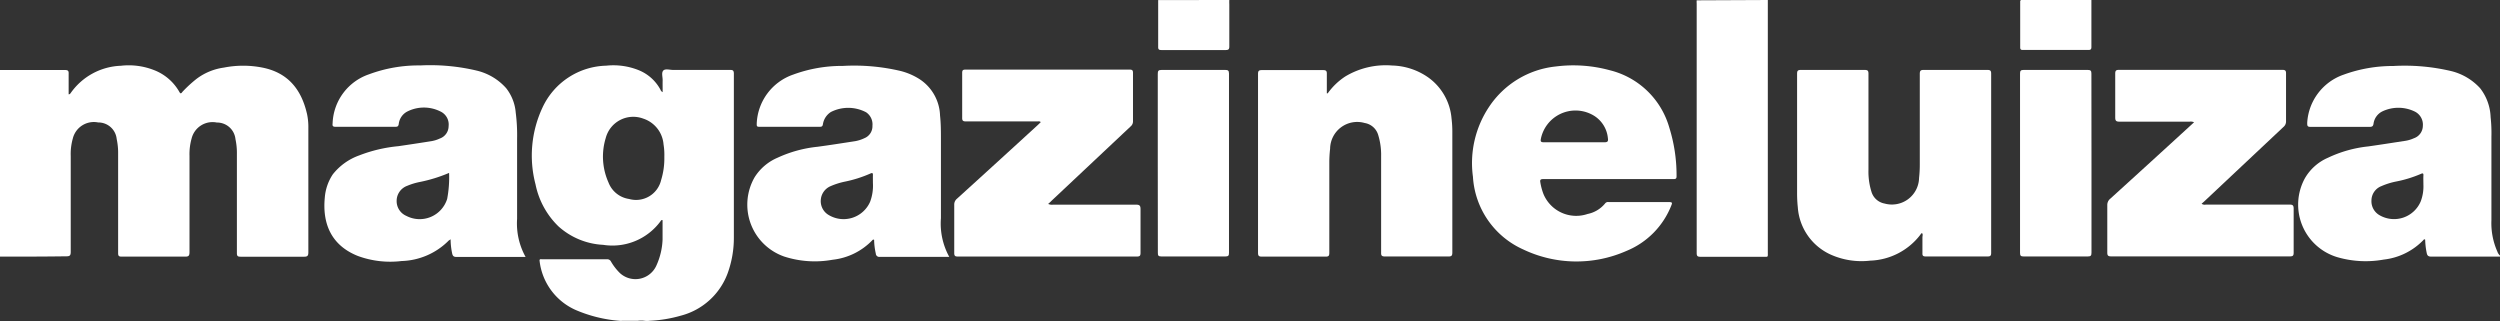
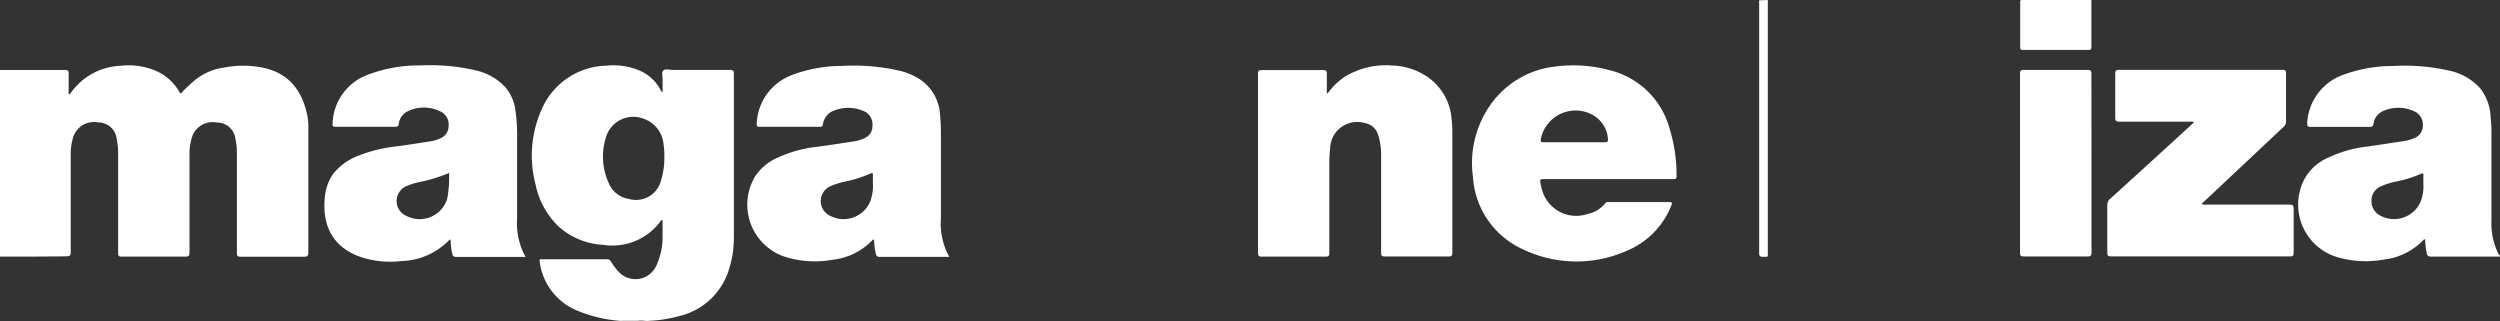
<svg xmlns="http://www.w3.org/2000/svg" viewBox="0 0 311.74 40.08">
  <rect x="0" y="0" width="311.74" height="40.08" fill="#333333" stroke="none" />
  <defs>
    <style>.cls-1{fill:#fff;}</style>
  </defs>
  <title>MagazineLuiza</title>
  <g id="Camada_2" data-name="Camada 2">
    <g id="Layer_1" data-name="Layer 1">
      <path class="cls-1" d="M0,8.73c2.7,0,5.4,0,8.1,0,.38,0,.48.11.46.47,0,.85,0,1.71,0,2.56.18,0,.21-.11.27-.18A8,8,0,0,1,15.07,8.2a8.63,8.63,0,0,1,4.11.53,6.19,6.19,0,0,1,3.18,2.72c.13.24.21.26.39,0A16.1,16.1,0,0,1,24.5,9.84a7.31,7.31,0,0,1,3.41-1.41,12.41,12.41,0,0,1,4.82,0c3.05.61,4.83,2.57,5.56,5.81a7.74,7.74,0,0,1,.16,1.73q0,7.74,0,15.49c0,.47-.14.56-.58.55-2.62,0-5.25,0-7.88,0-.34,0-.45-.08-.45-.44,0-4.13,0-8.25,0-12.38a8.23,8.23,0,0,0-.18-1.85,2.3,2.3,0,0,0-2.32-2.06,2.69,2.69,0,0,0-3.15,2,7.19,7.19,0,0,0-.26,2.16c0,4,0,8,0,12,0,.46-.12.57-.57.56-2.63,0-5.25,0-7.88,0-.34,0-.45-.07-.45-.44q0-6.18,0-12.37a8.27,8.27,0,0,0-.18-1.86,2.29,2.29,0,0,0-2.31-2.06,2.7,2.7,0,0,0-3.16,2,7.13,7.13,0,0,0-.26,2.2c0,4,0,8,0,11.93,0,.45-.11.57-.56.56C5.55,32,2.78,32,0,32Z" />
-       <path class="cls-1" d="M220.44,0c0,.15,0,.3,0,.44v31c0,.67.07.58-.6.58h-7.79c-.36,0-.48-.08-.48-.46q0-15.57,0-31.12a2.58,2.58,0,0,1,0-.4Z" />
-       <path class="cls-1" d="M153.29,0a4.73,4.73,0,0,0,0,.53q0,2.62,0,5.25c0,.33-.07.46-.44.46q-4,0-8,0c-.31,0-.44-.05-.43-.4,0-1.94,0-3.89,0-5.83Z" />
+       <path class="cls-1" d="M220.44,0c0,.15,0,.3,0,.44v31c0,.67.07.58-.6.58c-.36,0-.48-.08-.48-.46q0-15.57,0-31.12a2.58,2.58,0,0,1,0-.4Z" />
      <path class="cls-1" d="M260.79,0c0,2,0,3.91,0,5.87,0,.3-.12.36-.39.36h-8.09c-.24,0-.4,0-.4-.32,0-1.93,0-3.85,0-5.78A.59.59,0,0,1,252,0Z" />
      <path class="cls-1" d="M165.56,11.64a8.19,8.19,0,0,1,2.2-2.11,9.79,9.79,0,0,1,5.84-1.36,8.19,8.19,0,0,1,4.53,1.51A7,7,0,0,1,181,14.76a13.88,13.88,0,0,1,.1,1.82c0,5,0,9.92,0,14.88,0,.38-.06.53-.49.52q-4,0-7.93,0c-.38,0-.47-.12-.46-.48q0-6,0-12a8.4,8.4,0,0,0-.38-2.72,2.11,2.11,0,0,0-1.66-1.44,3.38,3.38,0,0,0-4.32,3.21,15,15,0,0,0-.1,1.64c0,3.77,0,7.54,0,11.32,0,.37-.07.5-.48.49q-4,0-7.93,0c-.4,0-.48-.12-.48-.5q0-11.13,0-22.26c0-.39.09-.5.49-.5,2.54,0,5.07,0,7.61,0,.37,0,.49.09.48.47,0,.81,0,1.62,0,2.43Z" />
-       <path class="cls-1" d="M239.68,29.08c-.13,0-.16.11-.22.19a8.22,8.22,0,0,1-6.24,3.23,9.42,9.42,0,0,1-4.91-.74,7,7,0,0,1-4.13-5.91,16.55,16.55,0,0,1-.09-1.86q0-7.39,0-14.78c0-.4.1-.49.49-.49,2.64,0,5.28,0,7.92,0,.36,0,.49.07.49.46,0,4,0,8,0,12a8.39,8.39,0,0,0,.37,2.72A2.1,2.1,0,0,0,235,25.38a3.39,3.39,0,0,0,4.3-3.19,14.88,14.88,0,0,0,.09-1.64q0-5.65,0-11.31c0-.38.07-.53.5-.52q4,0,7.92,0c.36,0,.48.08.48.46q0,11.17,0,22.35c0,.35-.09.45-.45.45q-3.84,0-7.7,0c-.33,0-.44-.09-.42-.42,0-.69,0-1.37,0-2C239.74,29.37,239.79,29.21,239.68,29.08Z" />
      <path class="cls-1" d="M273.59,15.25a.91.91,0,0,0-.54-.08c-2.93,0-5.85,0-8.77,0-.42,0-.52-.13-.52-.53q0-2.72,0-5.43c0-.37.07-.5.48-.5h20.35c.37,0,.48.1.47.47,0,2,0,4,0,5.92a.89.89,0,0,1-.32.73l-9.8,9.21c-.12.12-.26.23-.41.37a.69.69,0,0,0,.54.1c3.47,0,6.95,0,10.42,0,.39,0,.52.09.52.51,0,1.82,0,3.65,0,5.47,0,.36-.07.48-.46.48q-11.15,0-22.3,0c-.37,0-.48-.1-.48-.47,0-2,0-4,0-5.92a1,1,0,0,1,.37-.8q5.06-4.59,10.1-9.21Z" />
-       <path class="cls-1" d="M130.7,25.43a1.14,1.14,0,0,0,.62.09c3.44,0,6.89,0,10.33,0,.46,0,.57.13.57.57,0,1.81,0,3.63,0,5.44,0,.38-.11.46-.47.46q-11.16,0-22.31,0c-.34,0-.45-.08-.45-.44q0-3,0-6a.94.94,0,0,1,.34-.77q5.06-4.59,10.1-9.21l.35-.34c-.15-.15-.32-.08-.47-.09-3,0-5.91,0-8.86,0-.37,0-.48-.09-.47-.47,0-1.85,0-3.71,0-5.56,0-.33.07-.43.41-.43h20.48c.35,0,.41.12.41.43q0,3,0,6a.81.81,0,0,1-.29.65l-9.83,9.24C131,25.17,130.88,25.27,130.7,25.43Z" />
-       <path class="cls-1" d="M144.37,20.35c0-3.71,0-7.42,0-11.13,0-.38.07-.5.48-.5q4,0,7.92,0c.35,0,.48.07.48.46q0,11.17,0,22.35c0,.33-.07.45-.44.45-2.67,0-5.34,0-8,0-.38,0-.43-.13-.43-.46C144.38,27.8,144.37,24.07,144.37,20.35Z" />
      <path class="cls-1" d="M260.8,20.37q0,5.56,0,11.13c0,.36-.08.48-.46.48-2.66,0-5.31,0-8,0-.36,0-.45-.1-.45-.45q0-11.18,0-22.35c0-.34.08-.46.44-.46q4,0,8,0c.37,0,.46.11.46.47C260.79,12.92,260.8,16.64,260.8,20.37Z" />
      <path class="cls-1" d="M91.06,8.72H83.94c-.43,0-1-.19-1.24.09s-.06.8-.07,1.21,0,1,0,1.47a.54.54,0,0,1-.28-.32,5.36,5.36,0,0,0-2.66-2.4,8.44,8.44,0,0,0-4.1-.58,9,9,0,0,0-7.91,5.15A14.13,14.13,0,0,0,66.78,23a10.07,10.07,0,0,0,2.86,5.23,9,9,0,0,0,5.57,2.3,7.45,7.45,0,0,0,7.14-2.92c.06-.07.08-.2.27-.16,0,.81,0,1.62,0,2.43a8.59,8.59,0,0,1-.77,3.23,2.86,2.86,0,0,1-4.54.95,6.72,6.72,0,0,1-1.12-1.44.52.52,0,0,0-.53-.29c-.83,0-1.66,0-2.49,0H67.61c-.15,0-.38-.09-.32.25a7.64,7.64,0,0,0,4.51,6.08A17.21,17.21,0,0,0,77.21,40a2.08,2.08,0,0,0,.43,0c.19,0,.38,0,.56,0h1.34a3.23,3.23,0,0,1,.82,0A2.51,2.51,0,0,0,81,40a16.64,16.64,0,0,0,3.9-.64,8.49,8.49,0,0,0,5.84-5.3,12.9,12.9,0,0,0,.77-4.45c0-6.82,0-13.65,0-20.48C91.49,8.79,91.38,8.72,91.06,8.72ZM82.44,22.45a3.21,3.21,0,0,1-4,2.36,3.25,3.25,0,0,1-2.57-2.07,7.91,7.91,0,0,1-.34-5.52,3.55,3.55,0,0,1,4.68-2.43A3.69,3.69,0,0,1,82.74,18a8,8,0,0,1,.1,1.55A9.16,9.16,0,0,1,82.44,22.45Z" />
      <path class="cls-1" d="M311.41,31.37a8.73,8.73,0,0,1-.74-3.9c0-3.47,0-6.94,0-10.42a18.11,18.11,0,0,0-.1-2.44A6.21,6.21,0,0,0,309.26,11a7.21,7.21,0,0,0-3.58-2.13,25.26,25.26,0,0,0-7.25-.64,17.93,17.93,0,0,0-6.19,1.08,6.76,6.76,0,0,0-4.54,6c0,.36,0,.52.44.51,2.45,0,4.9,0,7.35,0,.31,0,.43-.08.48-.4a2,2,0,0,1,1.1-1.53,4.66,4.66,0,0,1,4,0,1.82,1.82,0,0,1,1.05,1.81A1.65,1.65,0,0,1,301,17.24a4.14,4.14,0,0,1-1,.31c-1.57.24-3.14.49-4.71.71a15.42,15.42,0,0,0-5,1.41,6.12,6.12,0,0,0-2.88,2.56,6.84,6.84,0,0,0,4.05,9.84,12.66,12.66,0,0,0,5.77.3,8.12,8.12,0,0,0,5-2.48c0-.05.09-.08.18,0a9.38,9.38,0,0,0,.19,1.65c.07.36.22.46.59.46,2.87,0,5.73,0,8.6,0v-.09A1.16,1.16,0,0,1,311.41,31.37Zm-9.55-6.27a3.61,3.61,0,0,1-5.15,1.73,2,2,0,0,1-1-1.83,1.93,1.93,0,0,1,1.24-1.79,8.9,8.9,0,0,1,1.86-.58,14.94,14.94,0,0,0,3.05-.94c.24-.11.35-.1.33.2s0,.68,0,1.15A5.27,5.27,0,0,1,301.86,25.1Z" />
      <path class="cls-1" d="M64.48,27.29c0-3.33,0-6.65,0-10a22,22,0,0,0-.17-3.24A5.68,5.68,0,0,0,63.12,11a7.11,7.11,0,0,0-3.65-2.19,25.1,25.1,0,0,0-7.07-.65A17.71,17.71,0,0,0,46,9.27a6.7,6.7,0,0,0-4.52,6c0,.26-.13.55.36.54,2.49,0,5,0,7.48,0,.26,0,.35-.07.4-.33a2,2,0,0,1,1.06-1.57,4.59,4.59,0,0,1,4.16,0,1.79,1.79,0,0,1,1,1.82,1.64,1.64,0,0,1-1.09,1.54,4,4,0,0,1-1.05.33q-2.07.33-4.14.63a18.1,18.1,0,0,0-4.87,1.15,7.33,7.33,0,0,0-3.29,2.36,6.06,6.06,0,0,0-1,2.91c-.3,3.1.7,5.91,4.13,7.27a11.72,11.72,0,0,0,5.44.63,8.63,8.63,0,0,0,5.89-2.56s.1-.06.23-.15a8.61,8.61,0,0,0,.19,1.75c.07.34.2.45.55.45h8.15l.46,0A8.6,8.6,0,0,1,64.48,27.29ZM55.76,24.8a3.59,3.59,0,0,1-5.09,2.12,2,2,0,0,1-1.21-1.87,2,2,0,0,1,1.32-1.88,8,8,0,0,1,1.53-.47A18.65,18.65,0,0,0,56,21.56,14.45,14.45,0,0,1,55.76,24.8Z" />
      <path class="cls-1" d="M117.33,27.21c0-3.27,0-6.53,0-9.8,0-1,0-2-.11-3a5.63,5.63,0,0,0-2.57-4.55,8.1,8.1,0,0,0-2.31-1,25.23,25.23,0,0,0-7.24-.64,17.62,17.62,0,0,0-6.19,1.08,6.75,6.75,0,0,0-4.55,6.14c0,.26,0,.37.31.37h7.57c.27,0,.34-.09.38-.35a2.2,2.2,0,0,1,1-1.5A4.78,4.78,0,0,1,108,14a1.82,1.82,0,0,1,.79,1.69,1.6,1.6,0,0,1-1,1.54,4.48,4.48,0,0,1-1.14.37c-1.56.24-3.13.49-4.7.7a15.72,15.72,0,0,0-5,1.37A6.29,6.29,0,0,0,94.1,22.1,6.85,6.85,0,0,0,97.82,32a12.42,12.42,0,0,0,6,.39,8.07,8.07,0,0,0,5-2.48.14.14,0,0,1,.18,0,8.33,8.33,0,0,0,.21,1.71.43.43,0,0,0,.5.41h8.33l.33,0A8.6,8.6,0,0,1,117.33,27.21Zm-8.83-2.05a3.61,3.61,0,0,1-5.15,1.66,2,2,0,0,1-1-1.9,2,2,0,0,1,1.23-1.71,8.94,8.94,0,0,1,1.82-.57,15.55,15.55,0,0,0,3.13-1c.22-.1.33-.09.32.19s0,.63,0,1A5.71,5.71,0,0,1,108.5,25.16Z" />
      <path class="cls-1" d="M208.14,15.86a10.26,10.26,0,0,0-7.4-7.1A17.28,17.28,0,0,0,194,8.29a11.39,11.39,0,0,0-8.33,5.05,12.62,12.62,0,0,0-2,8.7,10.62,10.62,0,0,0,6.28,9.07,15.44,15.44,0,0,0,12.86.18,10.12,10.12,0,0,0,5.6-5.68c.11-.27.15-.41-.24-.41h-7.57a.45.45,0,0,0-.46.18,3.77,3.77,0,0,1-2.17,1.3,4.42,4.42,0,0,1-5.52-2.52,7.4,7.4,0,0,1-.37-1.38c-.07-.35,0-.45.38-.45,2.69,0,5.38,0,8.06,0h8.11c.26,0,.44,0,.43-.36A19.93,19.93,0,0,0,208.14,15.86Zm-8.08,1.88c-1.26,0-2.52,0-3.78,0s-2.52,0-3.78,0c-.34,0-.43-.09-.36-.43a4.41,4.41,0,0,1,6.3-3.06,3.7,3.7,0,0,1,2.06,3C200.55,17.59,200.49,17.75,200.06,17.74Z" />
    </g>
  </g>
</svg>